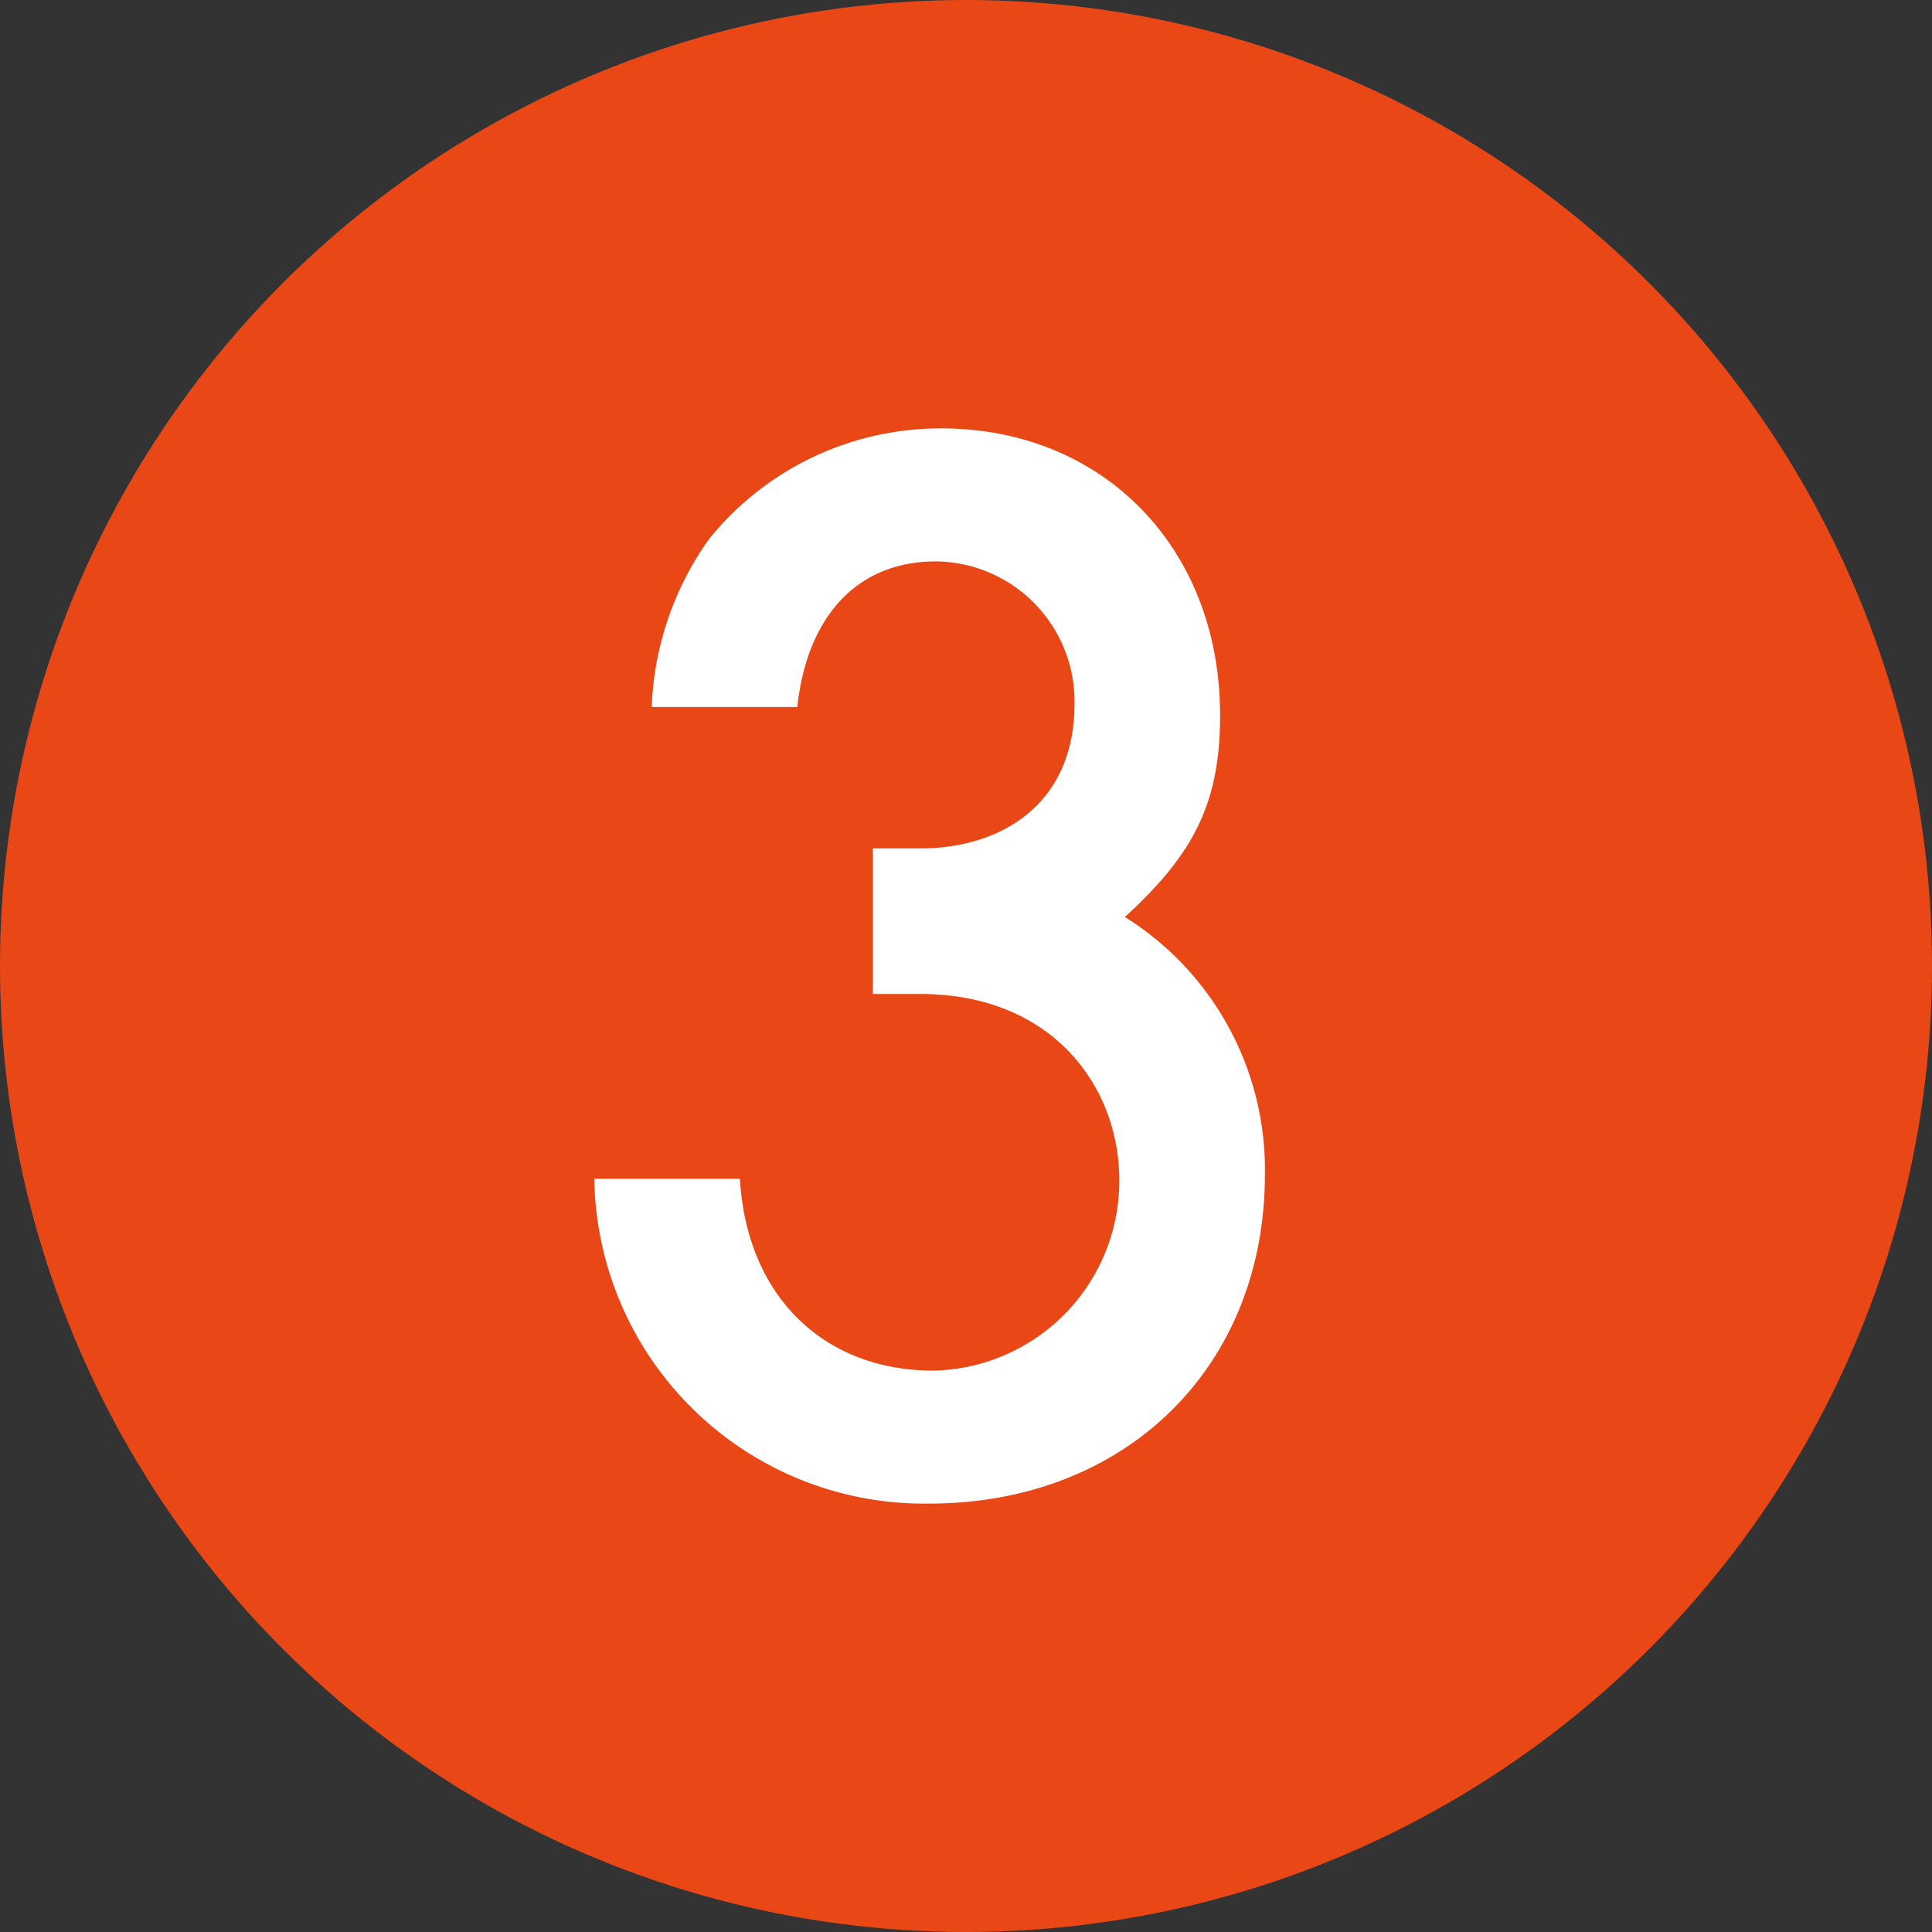
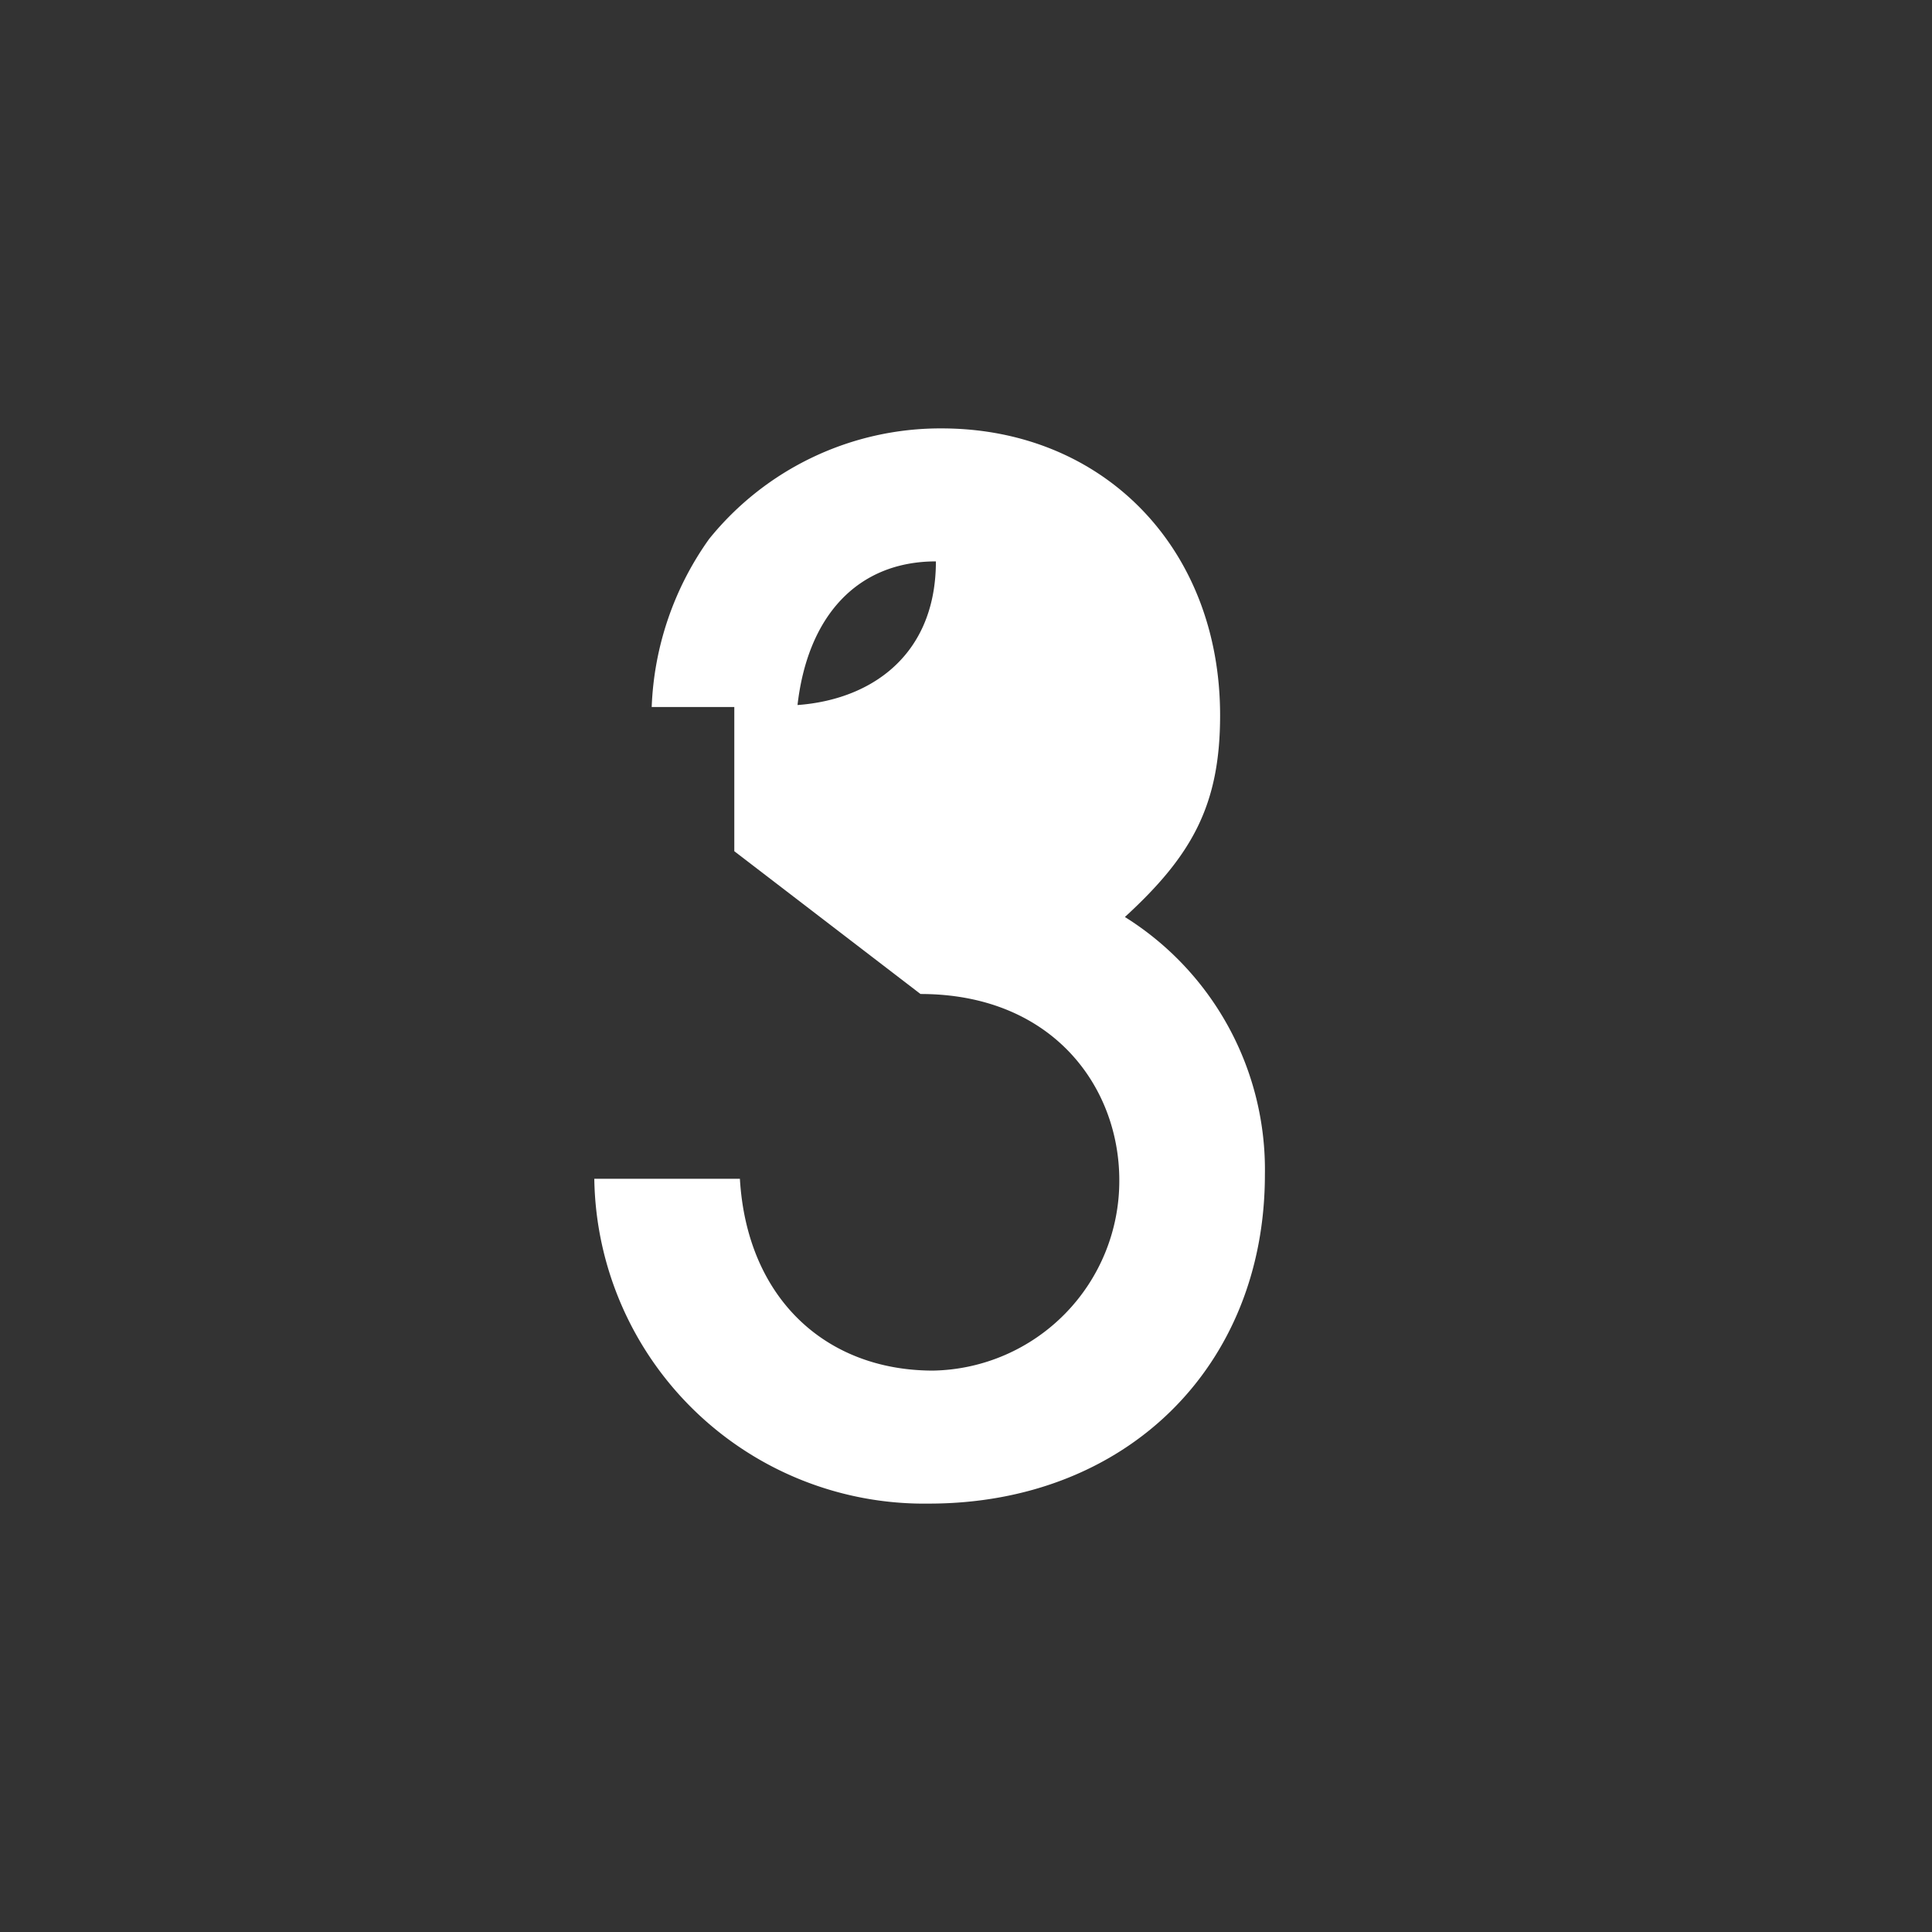
<svg xmlns="http://www.w3.org/2000/svg" width="69" height="69" viewBox="0 0 69 69">
  <rect x="0" y="0" width="69" height="69" fill="#333333" stroke="none" />
  <g id="グループ_906" data-name="グループ 906" transform="translate(-789 -1293)">
-     <circle id="楕円形_2" data-name="楕円形 2" cx="34.5" cy="34.5" r="34.5" transform="translate(789 1293)" fill="#e94816" />
-     <path id="パス_4399" data-name="パス 4399" d="M-1.125-17.5c4.7,0,7.1,3.3,7.1,6.65a6.776,6.776,0,0,1-6.65,6.8c-3.85,0-6.65-2.6-6.9-6.85h-5.2A11.78,11.78,0,0,0-.825.7c7.05,0,12-4.9,12-11.75a10.643,10.643,0,0,0-5-9.2c2.4-2.2,3.4-4,3.4-7.2,0-6-4.2-10.25-9.95-10.25a10.617,10.617,0,0,0-8.3,3.95,11.038,11.038,0,0,0-2.05,6h5.2c.35-3.25,2.15-5.2,4.95-5.2a5,5,0,0,1,4.95,5.1c0,3.55-2.6,5.15-5.5,5.15h-1.7v5.2Z" transform="translate(823 1346)" fill="#fff" />
+     <path id="パス_4399" data-name="パス 4399" d="M-1.125-17.5c4.7,0,7.1,3.3,7.1,6.65a6.776,6.776,0,0,1-6.65,6.8c-3.85,0-6.65-2.6-6.9-6.85h-5.2A11.78,11.78,0,0,0-.825.7c7.05,0,12-4.9,12-11.75a10.643,10.643,0,0,0-5-9.2c2.4-2.2,3.4-4,3.4-7.2,0-6-4.2-10.25-9.95-10.25a10.617,10.617,0,0,0-8.3,3.95,11.038,11.038,0,0,0-2.05,6h5.2c.35-3.25,2.15-5.2,4.95-5.2c0,3.55-2.6,5.15-5.5,5.15h-1.7v5.2Z" transform="translate(823 1346)" fill="#fff" />
  </g>
</svg>